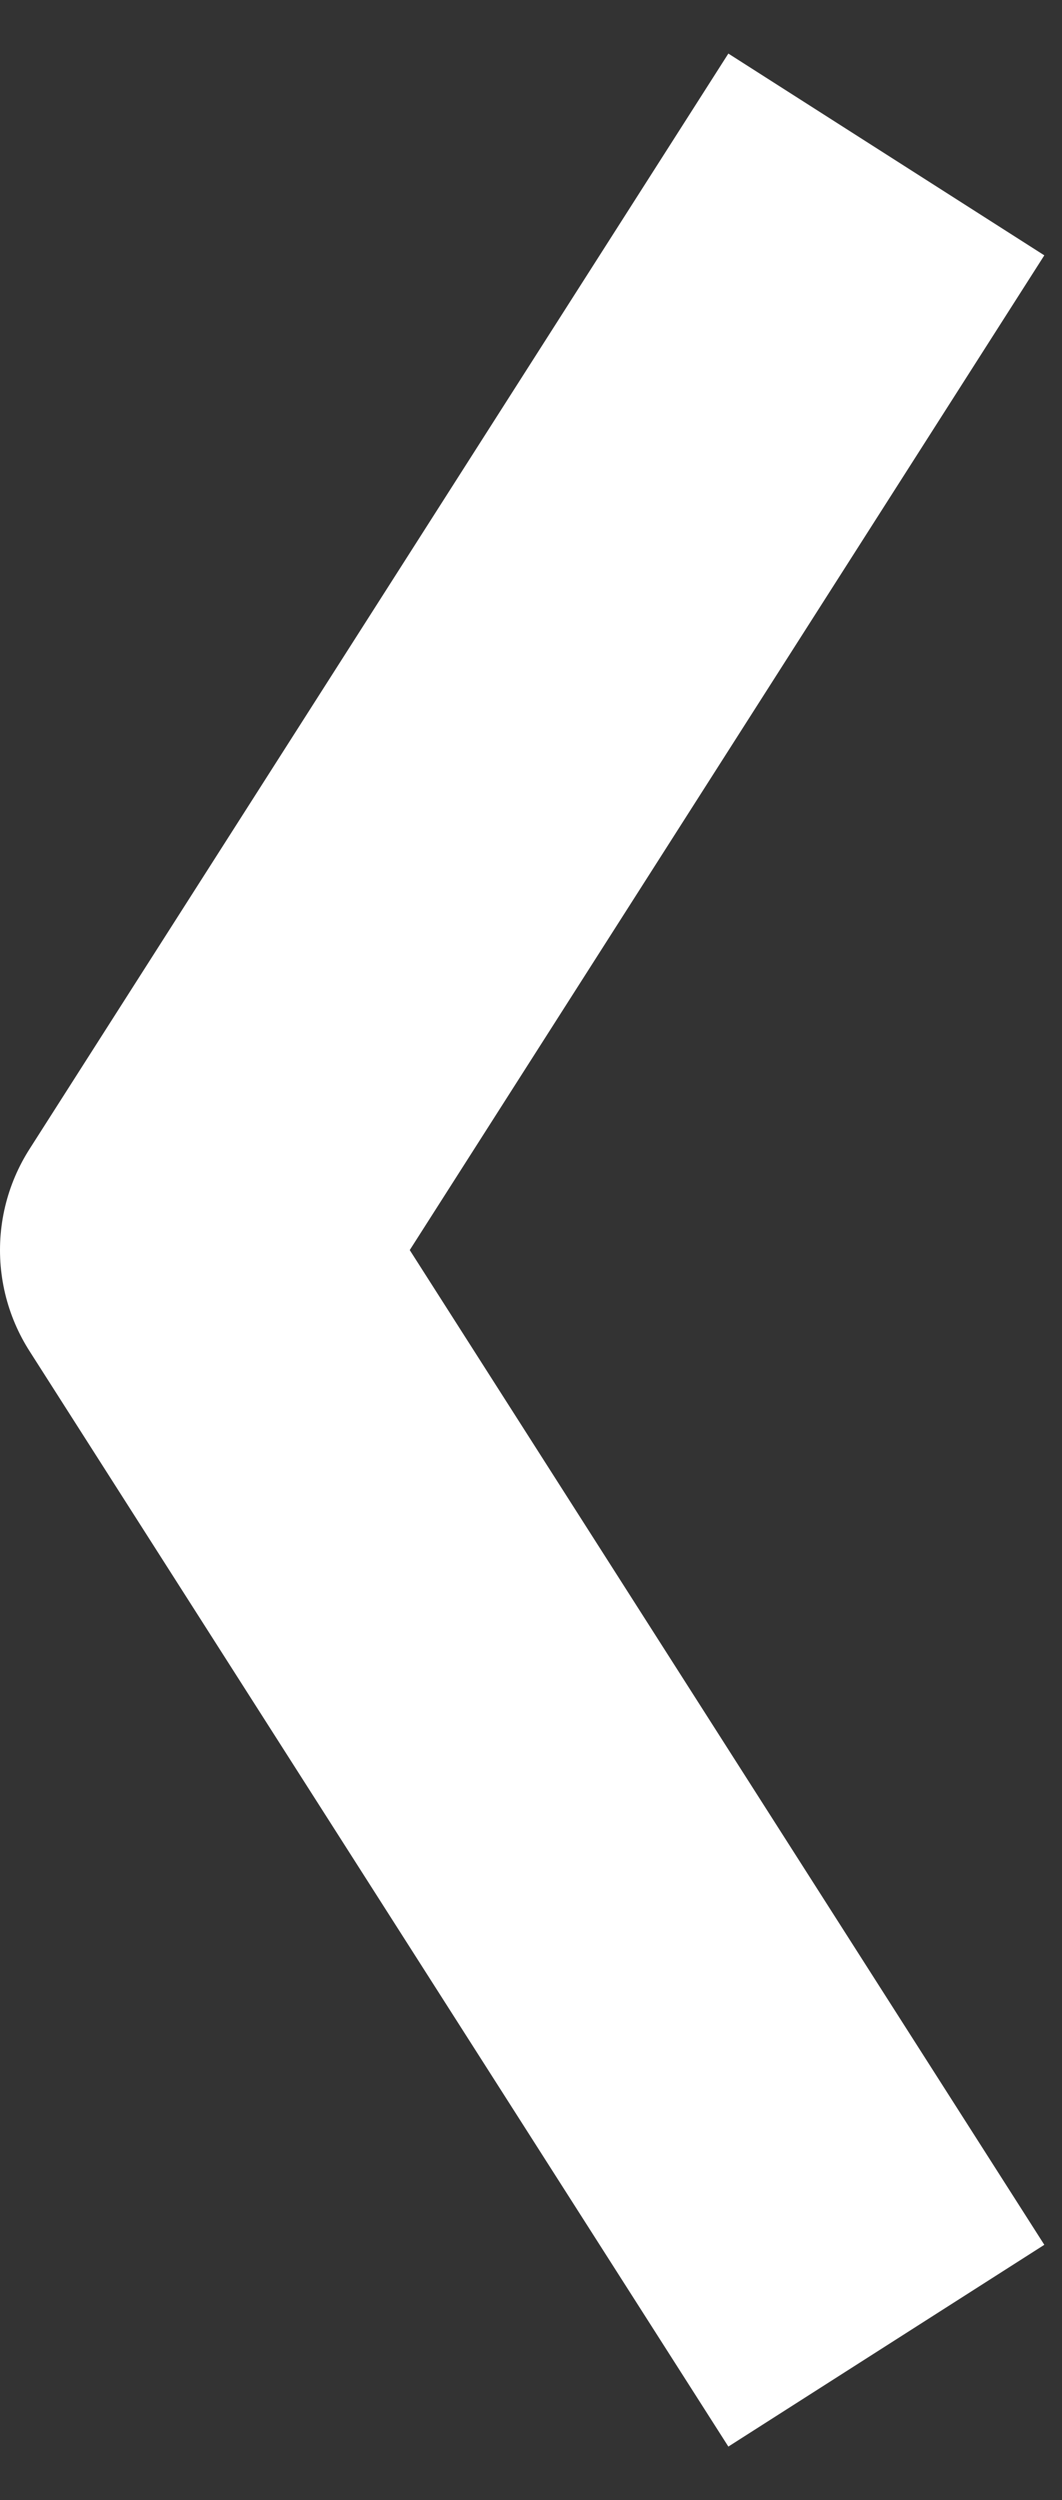
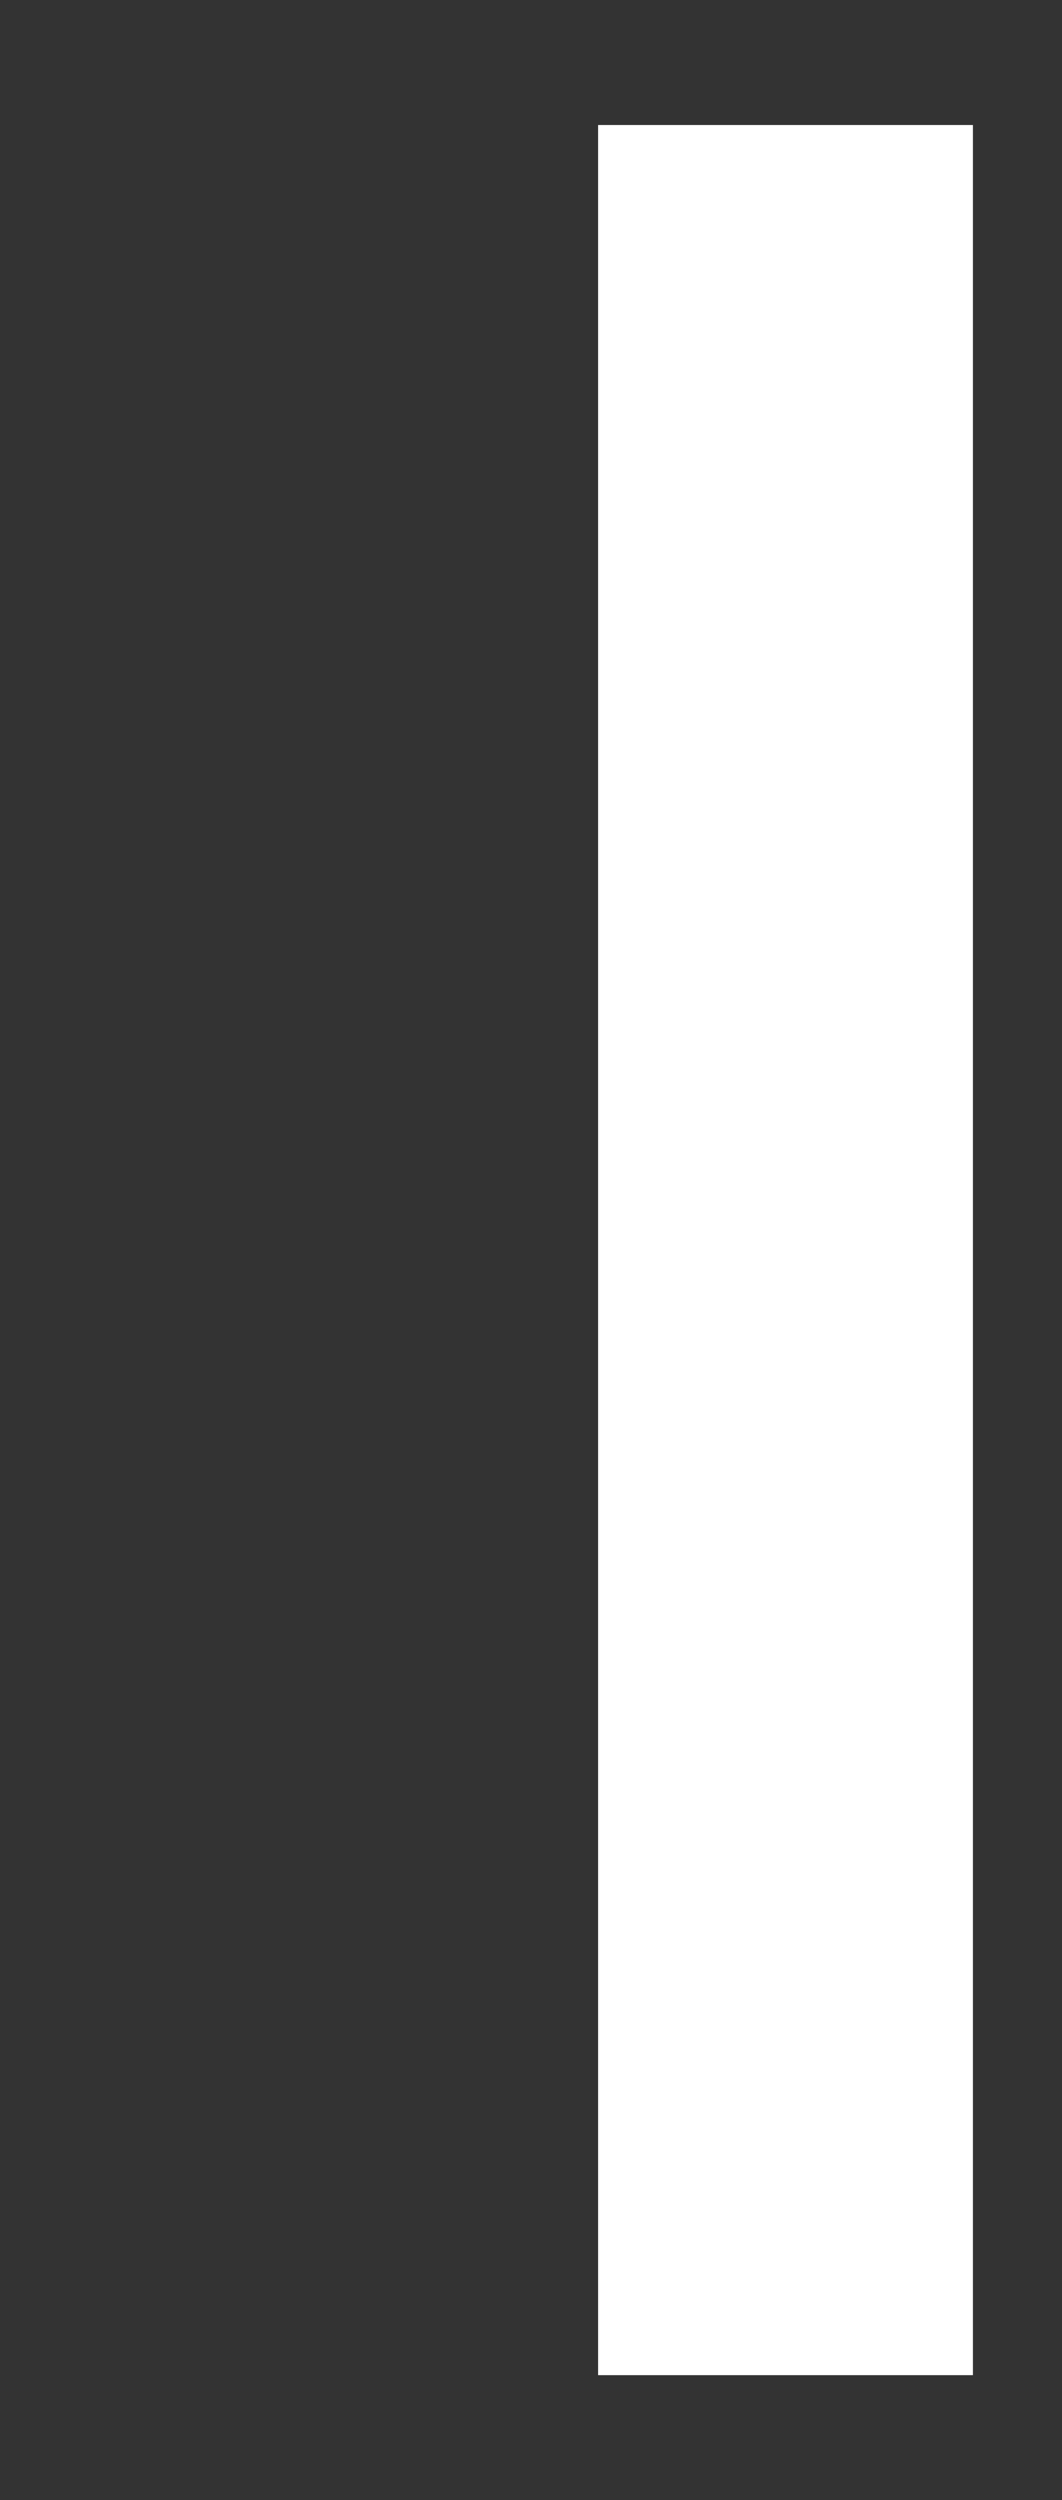
<svg xmlns="http://www.w3.org/2000/svg" width="17" height="40" viewBox="0 0 17 40" fill="none">
  <rect x="0" y="0" width="17" height="40" fill="#333333" stroke="none" />
-   <path d="M12.574 5L3 20L12.574 35" stroke="white" stroke-width="6" stroke-linecap="square" stroke-linejoin="round" />
+   <path d="M12.574 5L12.574 35" stroke="white" stroke-width="6" stroke-linecap="square" stroke-linejoin="round" />
</svg>